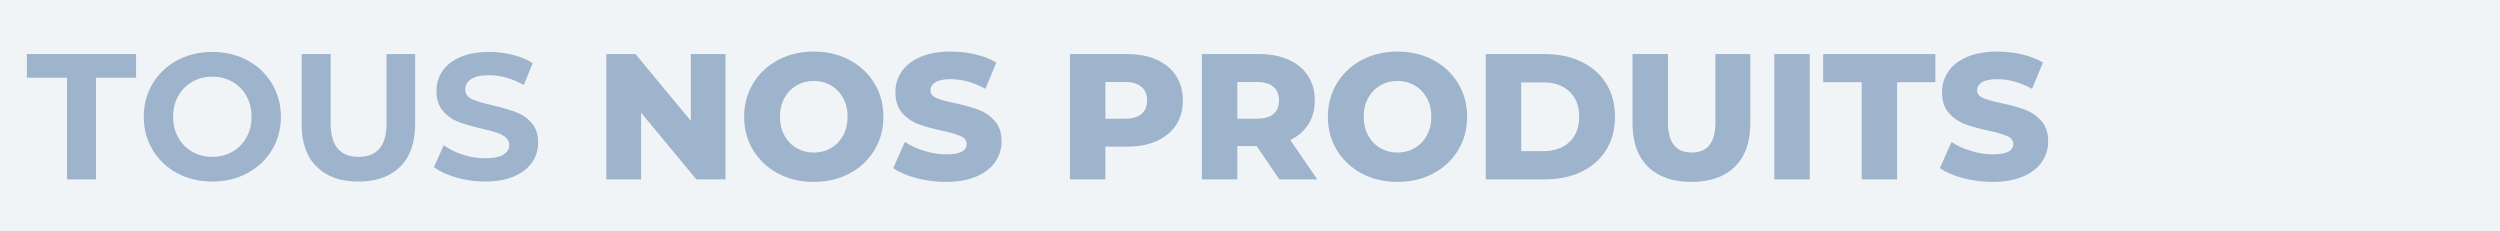
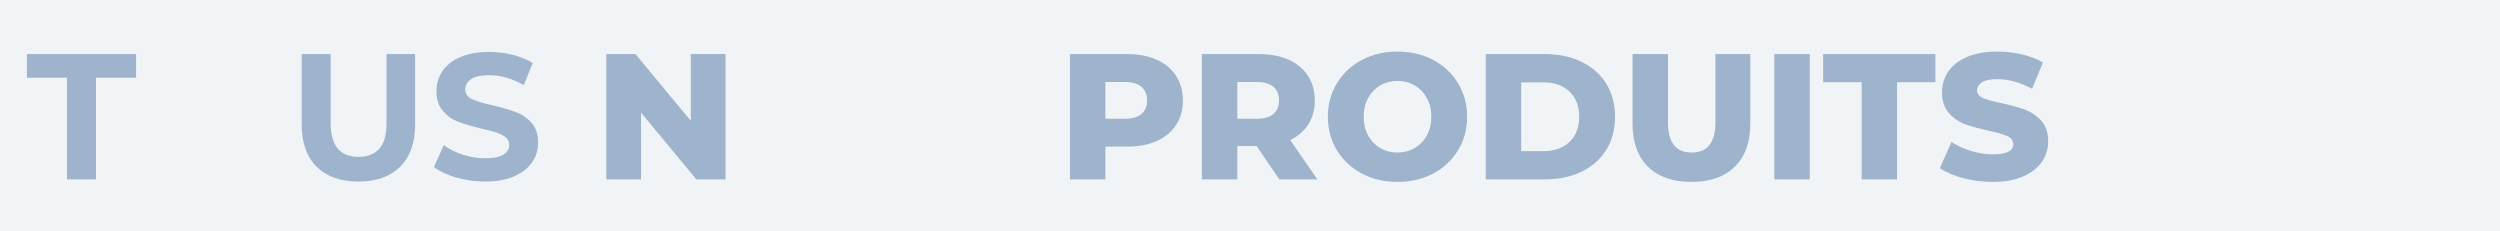
<svg xmlns="http://www.w3.org/2000/svg" version="1.0" preserveAspectRatio="xMidYMid meet" height="200" viewBox="0 0 1620 150" zoomAndPan="magnify" width="2160">
  <defs>
    <g />
  </defs>
-   <rect fill-opacity="1" height="180" y="-15" fill="#ffffff" width="1944" x="-162" />
  <rect fill-opacity="1" height="180" y="-15" fill="#f1f4f7" width="1944" x="-162" />
  <g fill-opacity="1" fill="#9eb3cc">
    <g transform="translate(16.957, 116.25)">
      <g>
        <path d="M 26.453 -65.891 L 0.469 -65.891 L 0.469 -81.203 L 71.219 -81.203 L 71.219 -65.891 L 45.234 -65.891 L 45.234 0 L 26.453 0 Z M 26.453 -65.891" />
      </g>
    </g>
  </g>
  <g fill-opacity="1" fill="#9eb3cc">
    <g transform="translate(88.64, 116.25)">
      <g>
-         <path d="M 48.953 1.391 C 40.523 1.391 32.926 -0.426 26.156 -4.062 C 19.395 -7.695 14.098 -12.703 10.266 -19.078 C 6.441 -25.461 4.531 -32.633 4.531 -40.594 C 4.531 -48.562 6.441 -55.734 10.266 -62.109 C 14.098 -68.492 19.395 -73.504 26.156 -77.141 C 32.926 -80.773 40.523 -82.594 48.953 -82.594 C 57.379 -82.594 64.957 -80.773 71.688 -77.141 C 78.414 -73.504 83.711 -68.492 87.578 -62.109 C 91.441 -55.734 93.375 -48.562 93.375 -40.594 C 93.375 -32.633 91.441 -25.461 87.578 -19.078 C 83.711 -12.703 78.414 -7.695 71.688 -4.062 C 64.957 -0.426 57.379 1.391 48.953 1.391 Z M 48.953 -14.609 C 53.742 -14.609 58.07 -15.711 61.938 -17.922 C 65.812 -20.129 68.848 -23.203 71.047 -27.141 C 73.254 -31.086 74.359 -35.57 74.359 -40.594 C 74.359 -45.625 73.254 -50.109 71.047 -54.047 C 68.848 -57.992 65.812 -61.066 61.938 -63.266 C 58.07 -65.473 53.742 -66.578 48.953 -66.578 C 44.16 -66.578 39.828 -65.473 35.953 -63.266 C 32.086 -61.066 29.051 -57.992 26.844 -54.047 C 24.645 -50.109 23.547 -45.625 23.547 -40.594 C 23.547 -35.57 24.645 -31.086 26.844 -27.141 C 29.051 -23.203 32.086 -20.129 35.953 -17.922 C 39.828 -15.711 44.16 -14.609 48.953 -14.609 Z M 48.953 -14.609" />
-       </g>
+         </g>
    </g>
  </g>
  <g fill-opacity="1" fill="#9eb3cc">
    <g transform="translate(186.538, 116.25)">
      <g>
        <path d="M 45.703 1.391 C 34.098 1.391 25.066 -1.816 18.609 -8.234 C 12.16 -14.648 8.938 -23.816 8.938 -35.734 L 8.938 -81.203 L 27.719 -81.203 L 27.719 -36.422 C 27.719 -21.879 33.75 -14.609 45.812 -14.609 C 51.695 -14.609 56.188 -16.367 59.281 -19.891 C 62.375 -23.41 63.922 -28.922 63.922 -36.422 L 63.922 -81.203 L 82.469 -81.203 L 82.469 -35.734 C 82.469 -23.816 79.238 -14.648 72.781 -8.234 C 66.332 -1.816 57.305 1.391 45.703 1.391 Z M 45.703 1.391" />
      </g>
    </g>
  </g>
  <g fill-opacity="1" fill="#9eb3cc">
    <g transform="translate(277.939, 116.25)">
      <g>
        <path d="M 36.312 1.391 C 29.895 1.391 23.688 0.52 17.688 -1.219 C 11.695 -2.957 6.883 -5.219 3.25 -8 L 9.625 -22.156 C 13.102 -19.602 17.238 -17.551 22.031 -16 C 26.832 -14.457 31.629 -13.688 36.422 -13.688 C 41.754 -13.688 45.695 -14.477 48.25 -16.062 C 50.801 -17.645 52.078 -19.754 52.078 -22.391 C 52.078 -24.316 51.32 -25.914 49.812 -27.188 C 48.312 -28.469 46.379 -29.492 44.016 -30.266 C 41.66 -31.047 38.473 -31.898 34.453 -32.828 C 28.266 -34.297 23.195 -35.766 19.25 -37.234 C 15.312 -38.703 11.93 -41.062 9.109 -44.312 C 6.285 -47.562 4.875 -51.891 4.875 -57.297 C 4.875 -62.016 6.148 -66.285 8.703 -70.109 C 11.254 -73.941 15.098 -76.977 20.234 -79.219 C 25.379 -81.469 31.664 -82.594 39.094 -82.594 C 44.27 -82.594 49.332 -81.973 54.281 -80.734 C 59.238 -79.492 63.57 -77.719 67.281 -75.406 L 61.484 -61.125 C 53.984 -65.383 46.477 -67.516 38.969 -67.516 C 33.719 -67.516 29.832 -66.66 27.312 -64.953 C 24.801 -63.254 23.547 -61.016 23.547 -58.234 C 23.547 -55.453 24.992 -53.383 27.891 -52.031 C 30.797 -50.676 35.227 -49.344 41.188 -48.031 C 47.363 -46.551 52.426 -45.078 56.375 -43.609 C 60.32 -42.141 63.707 -39.82 66.531 -36.656 C 69.352 -33.488 70.766 -29.195 70.766 -23.781 C 70.766 -19.133 69.469 -14.898 66.875 -11.078 C 64.281 -7.254 60.391 -4.219 55.203 -1.969 C 50.023 0.27 43.727 1.391 36.312 1.391 Z M 36.312 1.391" />
      </g>
    </g>
  </g>
  <g fill-opacity="1" fill="#9eb3cc">
    <g transform="translate(351.942, 116.25)">
      <g />
    </g>
  </g>
  <g fill-opacity="1" fill="#9eb3cc">
    <g transform="translate(384.773, 116.25)">
      <g>
        <path d="M 85.375 -81.203 L 85.375 0 L 66.469 0 L 30.625 -43.266 L 30.625 0 L 8.125 0 L 8.125 -81.203 L 27.031 -81.203 L 62.875 -37.938 L 62.875 -81.203 Z M 85.375 -81.203" />
      </g>
    </g>
  </g>
  <g fill-opacity="1" fill="#9eb3cc">
    <g transform="translate(478.263, 116.25)">
      <g>
-         <path d="M 49.062 1.625 C 40.477 1.625 32.766 -0.191 25.922 -3.828 C 19.078 -7.461 13.703 -12.488 9.797 -18.906 C 5.891 -25.32 3.938 -32.551 3.938 -40.594 C 3.938 -48.633 5.891 -55.863 9.797 -62.281 C 13.703 -68.707 19.078 -73.738 25.922 -77.375 C 32.766 -81.008 40.477 -82.828 49.062 -82.828 C 57.645 -82.828 65.359 -81.008 72.203 -77.375 C 79.047 -73.738 84.422 -68.707 88.328 -62.281 C 92.234 -55.863 94.188 -48.633 94.188 -40.594 C 94.188 -32.551 92.234 -25.32 88.328 -18.906 C 84.422 -12.488 79.047 -7.461 72.203 -3.828 C 65.359 -0.191 57.645 1.625 49.062 1.625 Z M 49.062 -17.406 C 53.164 -17.406 56.879 -18.367 60.203 -20.297 C 63.523 -22.234 66.148 -24.957 68.078 -28.469 C 70.016 -31.988 70.984 -36.031 70.984 -40.594 C 70.984 -45.156 70.016 -49.195 68.078 -52.719 C 66.148 -56.238 63.523 -58.961 60.203 -60.891 C 56.879 -62.828 53.164 -63.797 49.062 -63.797 C 44.969 -63.797 41.254 -62.828 37.922 -60.891 C 34.598 -58.961 31.969 -56.238 30.031 -52.719 C 28.102 -49.195 27.141 -45.156 27.141 -40.594 C 27.141 -36.031 28.102 -31.988 30.031 -28.469 C 31.969 -24.957 34.598 -22.234 37.922 -20.297 C 41.254 -18.367 44.969 -17.406 49.062 -17.406 Z M 49.062 -17.406" />
-       </g>
+         </g>
    </g>
  </g>
  <g fill-opacity="1" fill="#9eb3cc">
    <g transform="translate(576.392, 116.25)">
      <g>
-         <path d="M 36.656 1.625 C 30.082 1.625 23.703 0.812 17.516 -0.812 C 11.328 -2.438 6.301 -4.602 2.438 -7.312 L 9.969 -24.25 C 13.602 -21.844 17.816 -19.906 22.609 -18.438 C 27.41 -16.969 32.129 -16.234 36.766 -16.234 C 45.586 -16.234 50 -18.441 50 -22.859 C 50 -25.172 48.738 -26.891 46.219 -28.016 C 43.707 -29.141 39.672 -30.316 34.109 -31.547 C 27.992 -32.867 22.883 -34.281 18.781 -35.781 C 14.688 -37.289 11.172 -39.707 8.234 -43.031 C 5.297 -46.363 3.828 -50.848 3.828 -56.484 C 3.828 -61.441 5.18 -65.91 7.891 -69.891 C 10.598 -73.867 14.641 -77.02 20.016 -79.344 C 25.391 -81.664 31.977 -82.828 39.781 -82.828 C 45.125 -82.828 50.383 -82.227 55.562 -81.031 C 60.75 -79.832 65.312 -78.07 69.25 -75.75 L 62.172 -58.703 C 54.441 -62.867 46.941 -64.953 39.672 -64.953 C 35.109 -64.953 31.781 -64.273 29.688 -62.922 C 27.602 -61.578 26.562 -59.82 26.562 -57.656 C 26.562 -55.488 27.797 -53.863 30.266 -52.781 C 32.742 -51.695 36.727 -50.578 42.219 -49.422 C 48.406 -48.098 53.531 -46.68 57.594 -45.172 C 61.656 -43.672 65.172 -41.273 68.141 -37.984 C 71.117 -34.703 72.609 -30.238 72.609 -24.594 C 72.609 -19.719 71.254 -15.305 68.547 -11.359 C 65.848 -7.422 61.789 -4.27 56.375 -1.906 C 50.957 0.445 44.383 1.625 36.656 1.625 Z M 36.656 1.625" />
-       </g>
+         </g>
    </g>
  </g>
  <g fill-opacity="1" fill="#9eb3cc">
    <g transform="translate(651.439, 116.25)">
      <g />
    </g>
  </g>
  <g fill-opacity="1" fill="#9eb3cc">
    <g transform="translate(685.193, 116.25)">
      <g>
        <path d="M 45.234 -81.203 C 52.586 -81.203 58.969 -79.984 64.375 -77.547 C 69.789 -75.109 73.969 -71.625 76.906 -67.094 C 79.844 -62.57 81.312 -57.258 81.312 -51.156 C 81.312 -45.039 79.844 -39.738 76.906 -35.25 C 73.969 -30.77 69.789 -27.312 64.375 -24.875 C 58.969 -22.445 52.586 -21.234 45.234 -21.234 L 31.094 -21.234 L 31.094 0 L 8.125 0 L 8.125 -81.203 Z M 43.844 -39.328 C 48.562 -39.328 52.117 -40.348 54.516 -42.391 C 56.91 -44.441 58.109 -47.363 58.109 -51.156 C 58.109 -54.945 56.91 -57.883 54.516 -59.969 C 52.117 -62.062 48.562 -63.109 43.844 -63.109 L 31.094 -63.109 L 31.094 -39.328 Z M 43.844 -39.328" />
      </g>
    </g>
  </g>
  <g fill-opacity="1" fill="#9eb3cc">
    <g transform="translate(770.679, 116.25)">
      <g>
        <path d="M 43.609 -21.578 L 31.094 -21.578 L 31.094 0 L 8.125 0 L 8.125 -81.203 L 45.234 -81.203 C 52.586 -81.203 58.969 -79.984 64.375 -77.547 C 69.789 -75.109 73.969 -71.625 76.906 -67.094 C 79.844 -62.57 81.312 -57.258 81.312 -51.156 C 81.312 -45.281 79.938 -40.156 77.188 -35.781 C 74.445 -31.414 70.523 -27.992 65.422 -25.516 L 82.938 0 L 58.344 0 Z M 58.109 -51.156 C 58.109 -54.945 56.91 -57.883 54.516 -59.969 C 52.117 -62.062 48.562 -63.109 43.844 -63.109 L 31.094 -63.109 L 31.094 -39.328 L 43.844 -39.328 C 48.562 -39.328 52.117 -40.348 54.516 -42.391 C 56.91 -44.441 58.109 -47.363 58.109 -51.156 Z M 58.109 -51.156" />
      </g>
    </g>
  </g>
  <g fill-opacity="1" fill="#9eb3cc">
    <g transform="translate(856.513, 116.25)">
      <g>
        <path d="M 49.062 1.625 C 40.477 1.625 32.766 -0.191 25.922 -3.828 C 19.078 -7.461 13.703 -12.488 9.797 -18.906 C 5.891 -25.32 3.938 -32.551 3.938 -40.594 C 3.938 -48.633 5.891 -55.863 9.797 -62.281 C 13.703 -68.707 19.078 -73.738 25.922 -77.375 C 32.766 -81.008 40.477 -82.828 49.062 -82.828 C 57.645 -82.828 65.359 -81.008 72.203 -77.375 C 79.047 -73.738 84.422 -68.707 88.328 -62.281 C 92.234 -55.863 94.188 -48.633 94.188 -40.594 C 94.188 -32.551 92.234 -25.32 88.328 -18.906 C 84.422 -12.488 79.047 -7.461 72.203 -3.828 C 65.359 -0.191 57.645 1.625 49.062 1.625 Z M 49.062 -17.406 C 53.164 -17.406 56.879 -18.367 60.203 -20.297 C 63.523 -22.234 66.148 -24.957 68.078 -28.469 C 70.016 -31.988 70.984 -36.031 70.984 -40.594 C 70.984 -45.156 70.016 -49.195 68.078 -52.719 C 66.148 -56.238 63.523 -58.961 60.203 -60.891 C 56.879 -62.828 53.164 -63.797 49.062 -63.797 C 44.969 -63.797 41.254 -62.828 37.922 -60.891 C 34.598 -58.961 31.969 -56.238 30.031 -52.719 C 28.102 -49.195 27.141 -45.156 27.141 -40.594 C 27.141 -36.031 28.102 -31.988 30.031 -28.469 C 31.969 -24.957 34.598 -22.234 37.922 -20.297 C 41.254 -18.367 44.969 -17.406 49.062 -17.406 Z M 49.062 -17.406" />
      </g>
    </g>
  </g>
  <g fill-opacity="1" fill="#9eb3cc">
    <g transform="translate(954.643, 116.25)">
      <g>
        <path d="M 8.125 -81.203 L 46.516 -81.203 C 55.41 -81.203 63.297 -79.535 70.172 -76.203 C 77.055 -72.879 82.395 -68.16 86.188 -62.047 C 89.977 -55.941 91.875 -48.789 91.875 -40.594 C 91.875 -32.395 89.977 -25.238 86.188 -19.125 C 82.395 -13.02 77.055 -8.305 70.172 -4.984 C 63.297 -1.66 55.41 0 46.516 0 L 8.125 0 Z M 45.594 -18.328 C 52.551 -18.328 58.133 -20.297 62.344 -24.234 C 66.562 -28.18 68.672 -33.633 68.672 -40.594 C 68.672 -47.562 66.562 -53.016 62.344 -56.953 C 58.133 -60.898 52.551 -62.875 45.594 -62.875 L 31.094 -62.875 L 31.094 -18.328 Z M 45.594 -18.328" />
      </g>
    </g>
  </g>
  <g fill-opacity="1" fill="#9eb3cc">
    <g transform="translate(1050.452, 116.25)">
      <g>
        <path d="M 45.594 1.625 C 33.52 1.625 24.141 -1.66 17.453 -8.234 C 10.766 -14.805 7.422 -24.125 7.422 -36.188 L 7.422 -81.203 L 30.391 -81.203 L 30.391 -36.891 C 30.391 -23.898 35.531 -17.406 45.812 -17.406 C 56.02 -17.406 61.125 -23.898 61.125 -36.891 L 61.125 -81.203 L 83.75 -81.203 L 83.75 -36.188 C 83.75 -24.125 80.406 -14.805 73.719 -8.234 C 67.031 -1.66 57.656 1.625 45.594 1.625 Z M 45.594 1.625" />
      </g>
    </g>
  </g>
  <g fill-opacity="1" fill="#9eb3cc">
    <g transform="translate(1141.622, 116.25)">
      <g>
        <path d="M 8.125 -81.203 L 31.094 -81.203 L 31.094 0 L 8.125 0 Z M 8.125 -81.203" />
      </g>
    </g>
  </g>
  <g fill-opacity="1" fill="#9eb3cc">
    <g transform="translate(1180.943, 116.25)">
      <g>
        <path d="M 25.406 -62.984 L 0.469 -62.984 L 0.469 -81.203 L 73.203 -81.203 L 73.203 -62.984 L 48.375 -62.984 L 48.375 0 L 25.406 0 Z M 25.406 -62.984" />
      </g>
    </g>
  </g>
  <g fill-opacity="1" fill="#9eb3cc">
    <g transform="translate(1254.598, 116.25)">
      <g>
        <path d="M 36.656 1.625 C 30.082 1.625 23.703 0.812 17.516 -0.812 C 11.328 -2.438 6.301 -4.602 2.438 -7.312 L 9.969 -24.25 C 13.602 -21.844 17.816 -19.906 22.609 -18.438 C 27.41 -16.969 32.129 -16.234 36.766 -16.234 C 45.586 -16.234 50 -18.441 50 -22.859 C 50 -25.172 48.738 -26.891 46.219 -28.016 C 43.707 -29.141 39.672 -30.316 34.109 -31.547 C 27.992 -32.867 22.883 -34.281 18.781 -35.781 C 14.688 -37.289 11.172 -39.707 8.234 -43.031 C 5.297 -46.363 3.828 -50.848 3.828 -56.484 C 3.828 -61.441 5.18 -65.91 7.891 -69.891 C 10.598 -73.867 14.641 -77.02 20.016 -79.344 C 25.391 -81.664 31.977 -82.828 39.781 -82.828 C 45.125 -82.828 50.383 -82.227 55.562 -81.031 C 60.75 -79.832 65.312 -78.07 69.25 -75.75 L 62.172 -58.703 C 54.441 -62.867 46.941 -64.953 39.672 -64.953 C 35.109 -64.953 31.781 -64.273 29.688 -62.922 C 27.602 -61.578 26.562 -59.82 26.562 -57.656 C 26.562 -55.488 27.797 -53.863 30.266 -52.781 C 32.742 -51.695 36.727 -50.578 42.219 -49.422 C 48.406 -48.098 53.531 -46.68 57.594 -45.172 C 61.656 -43.672 65.172 -41.273 68.141 -37.984 C 71.117 -34.703 72.609 -30.238 72.609 -24.594 C 72.609 -19.719 71.254 -15.305 68.547 -11.359 C 65.848 -7.422 61.789 -4.27 56.375 -1.906 C 50.957 0.445 44.383 1.625 36.656 1.625 Z M 36.656 1.625" />
      </g>
    </g>
  </g>
</svg>